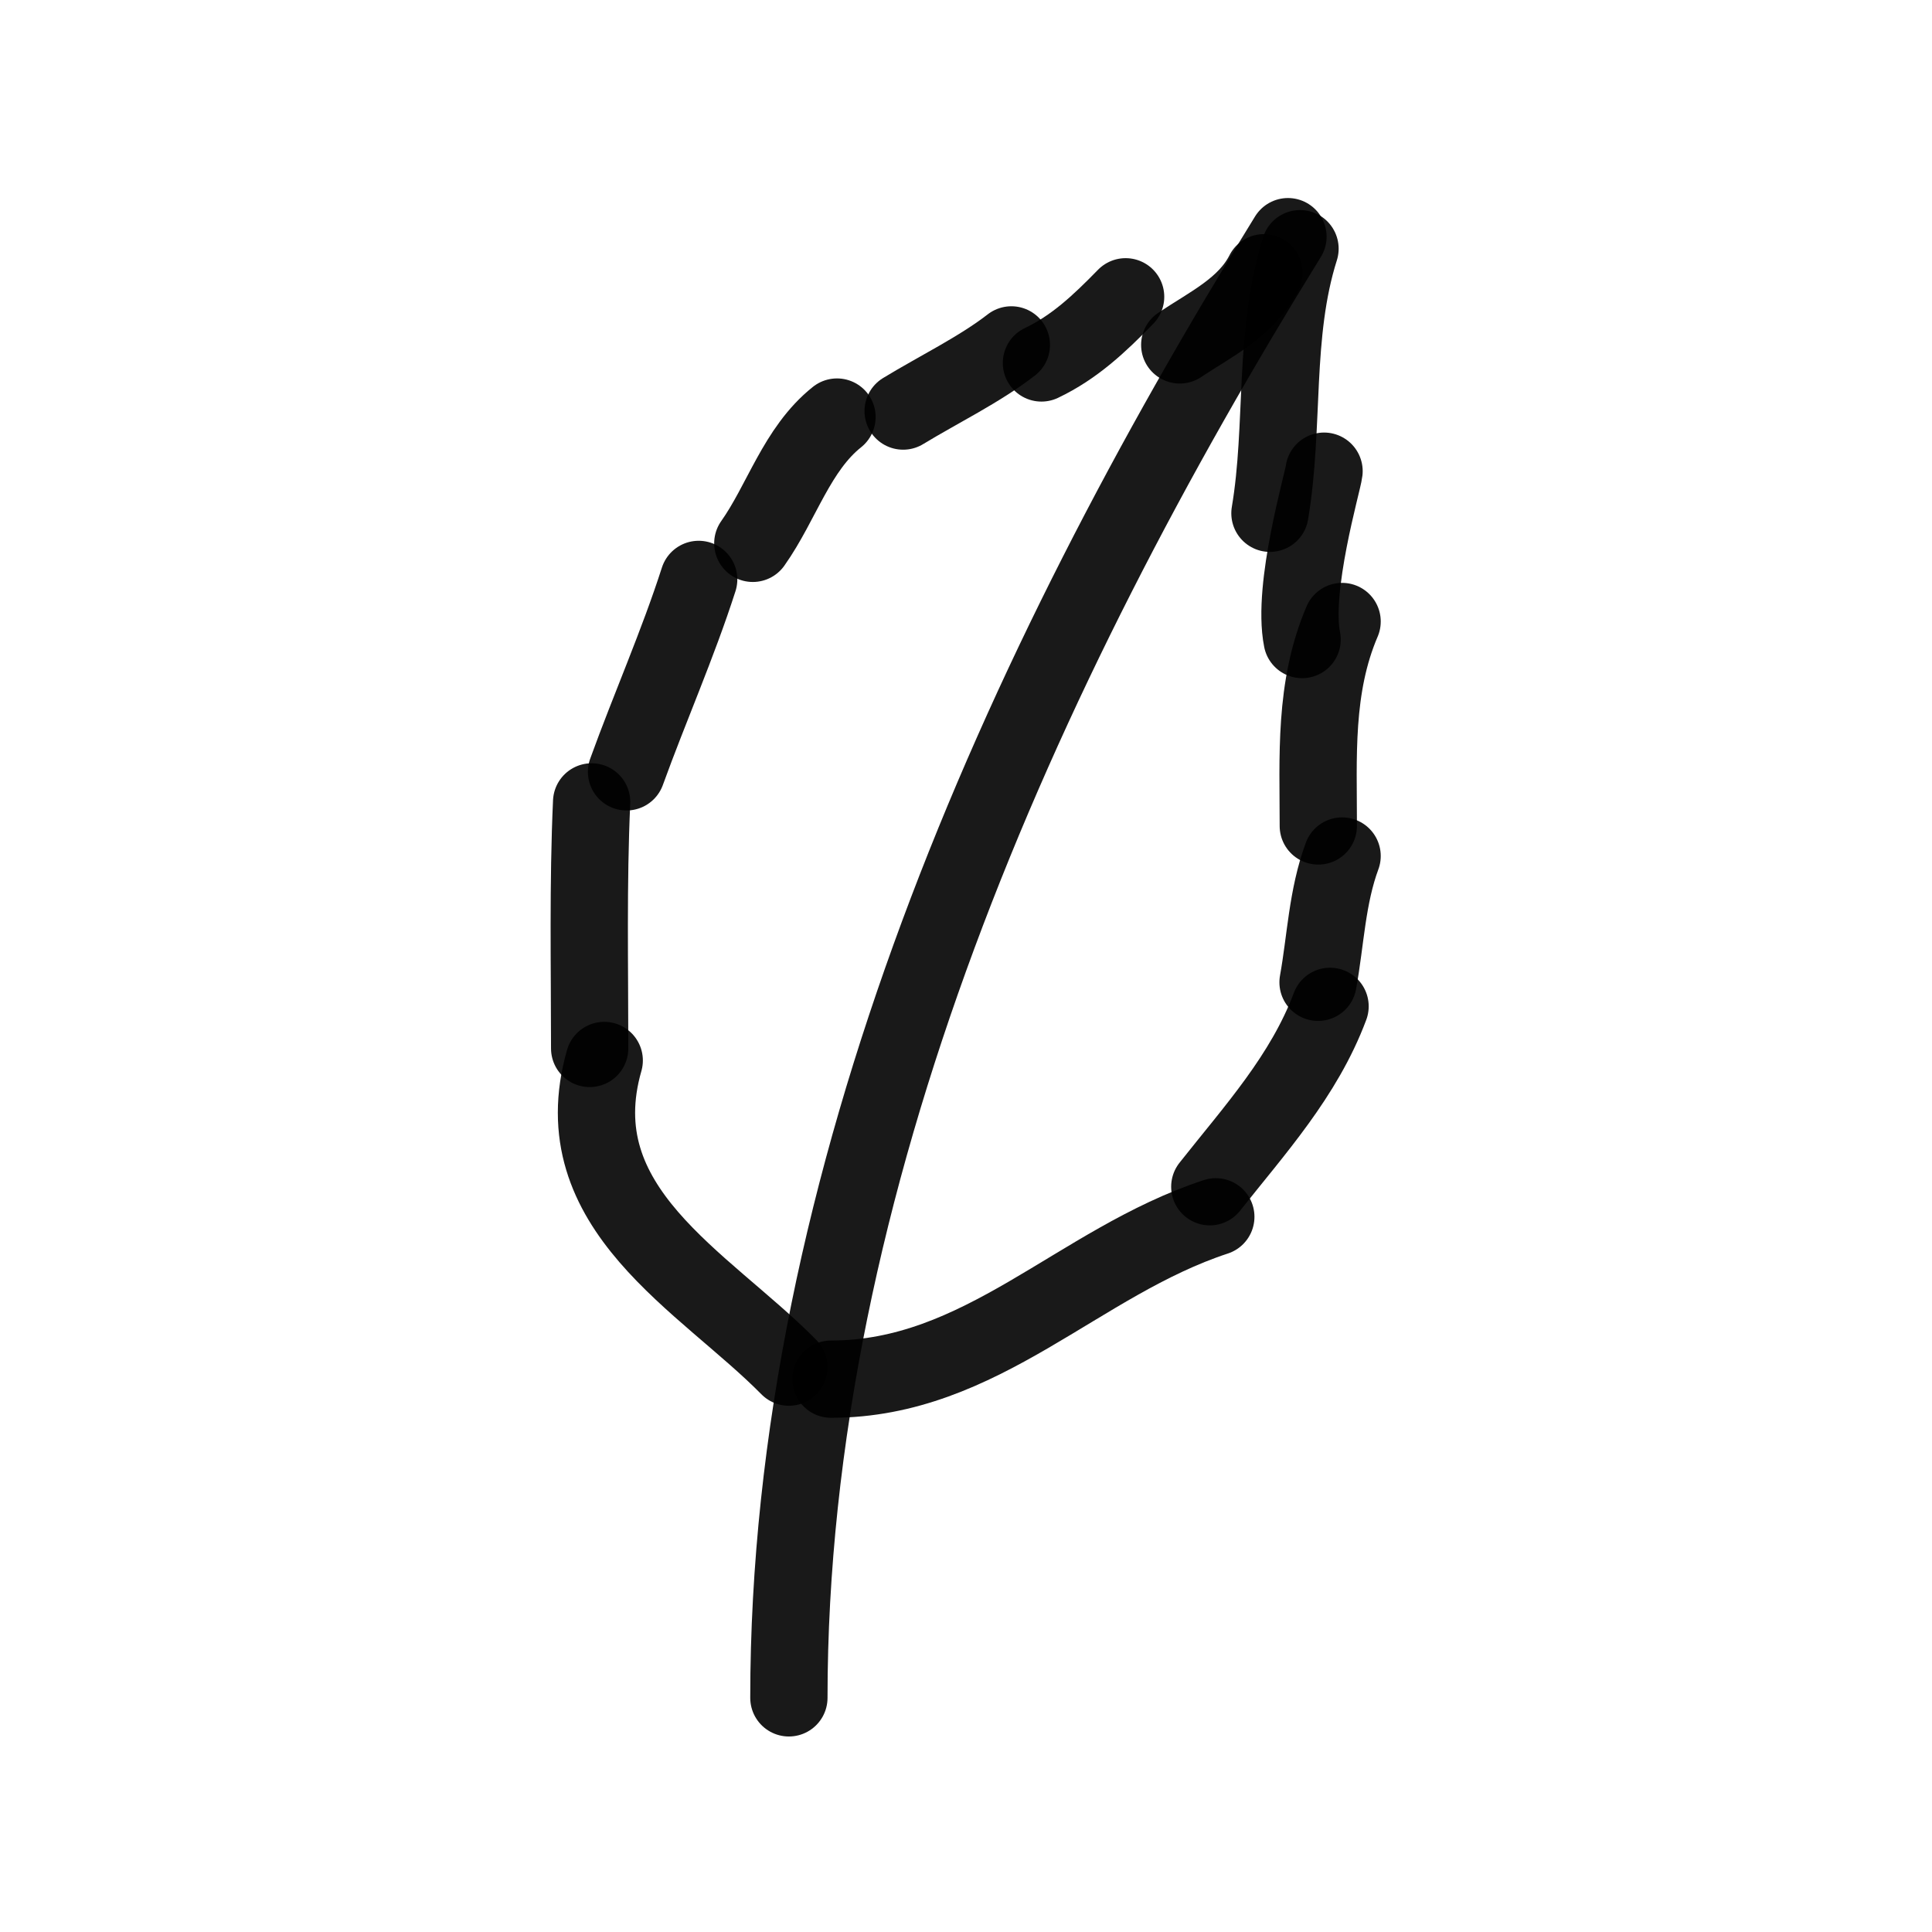
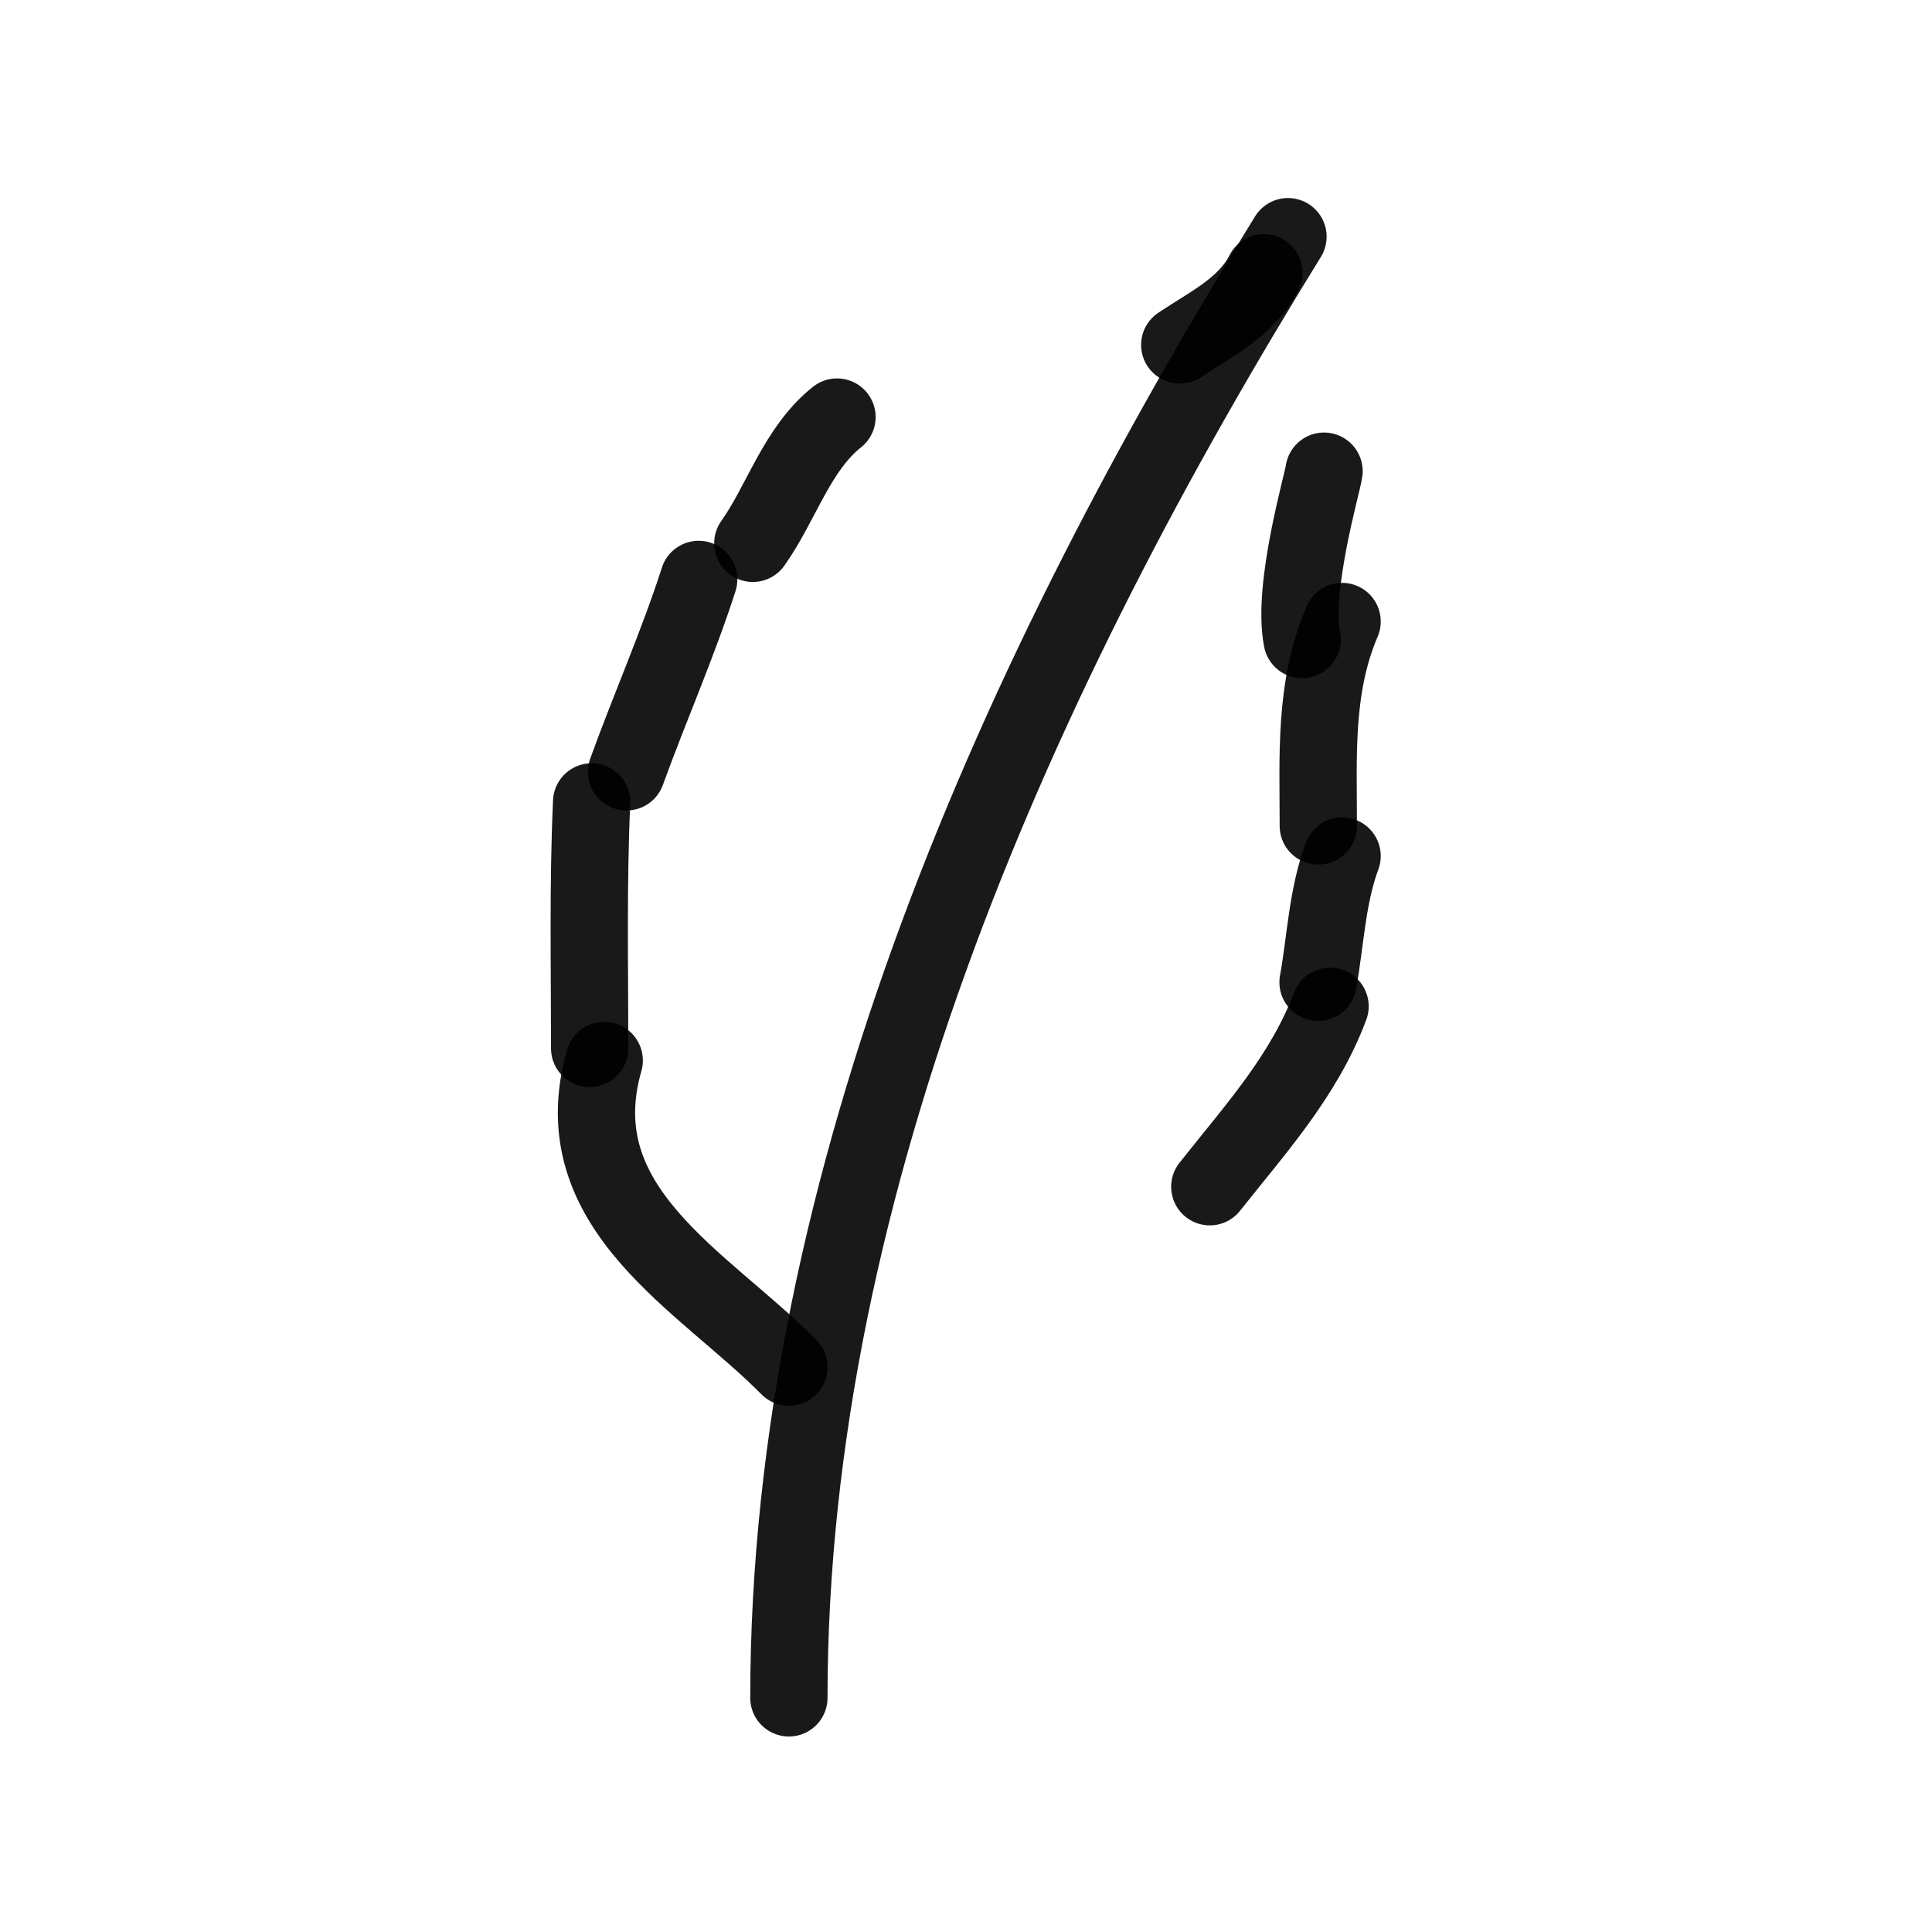
<svg xmlns="http://www.w3.org/2000/svg" width="800px" height="800px" viewBox="0 0 400 400" fill="none">
  <path d="M266.661 49C211.31 138.548 163.33 244.104 163.33 351.522" stroke="#000000" stroke-opacity="0.9" stroke-width="16" stroke-linecap="round" stroke-linejoin="round" />
-   <path d="M269.153 51.49C263.53 69.231 265.997 88.111 262.928 106.268" stroke="#000000" stroke-opacity="0.9" stroke-width="16" stroke-linecap="round" stroke-linejoin="round" />
  <path d="M274.13 97.553C273.886 99.795 267.437 121.613 269.588 132.411" stroke="#000000" stroke-opacity="0.9" stroke-width="16" stroke-linecap="round" stroke-linejoin="round" />
  <path d="M277.868 128.677C272.023 142.325 272.941 156.762 272.941 171.005" stroke="#000000" stroke-opacity="0.9" stroke-width="16" stroke-linecap="round" stroke-linejoin="round" />
  <path d="M277.868 177.229C274.737 185.689 274.471 194.628 272.888 203.373" stroke="#000000" stroke-opacity="0.9" stroke-width="16" stroke-linecap="round" stroke-linejoin="round" />
  <path d="M275.374 208.353C269.987 222.768 259.783 233.92 250.476 245.701" stroke="#000000" stroke-opacity="0.9" stroke-width="16" stroke-linecap="round" stroke-linejoin="round" />
  <path d="M261.683 56.47C258.042 63.662 250.595 67.163 244.254 71.409" stroke="#000000" stroke-opacity="0.9" stroke-width="16" stroke-linecap="round" stroke-linejoin="round" />
-   <path d="M233.048 61.449C227.531 67.111 222.379 71.927 215.619 75.144" stroke="#000000" stroke-opacity="0.9" stroke-width="16" stroke-linecap="round" stroke-linejoin="round" />
-   <path d="M209.394 71.409C202.883 76.479 194.273 80.668 186.985 85.104" stroke="#000000" stroke-opacity="0.9" stroke-width="16" stroke-linecap="round" stroke-linejoin="round" />
  <path d="M173.292 86.349C164.946 93.005 161.865 104.013 155.862 112.492" stroke="#000000" stroke-opacity="0.9" stroke-width="16" stroke-linecap="round" stroke-linejoin="round" />
  <path d="M144.655 119.962C140.336 133.402 134.542 146.478 129.716 159.8" stroke="#000000" stroke-opacity="0.9" stroke-width="16" stroke-linecap="round" stroke-linejoin="round" />
  <path d="M122.492 166.025C121.725 182.901 122.084 200.074 122.084 217.068" stroke="#000000" stroke-opacity="0.9" stroke-width="16" stroke-linecap="round" stroke-linejoin="round" />
  <path d="M125.098 219.558C116.303 250.234 145.731 265.197 163.332 283.05" stroke="#000000" stroke-opacity="0.9" stroke-width="16" stroke-linecap="round" stroke-linejoin="round" />
-   <path d="M251.721 251.926C223.207 261.299 203.253 285.539 172.044 285.539" stroke="#000000" stroke-opacity="0.9" stroke-width="16" stroke-linecap="round" stroke-linejoin="round" />
</svg>